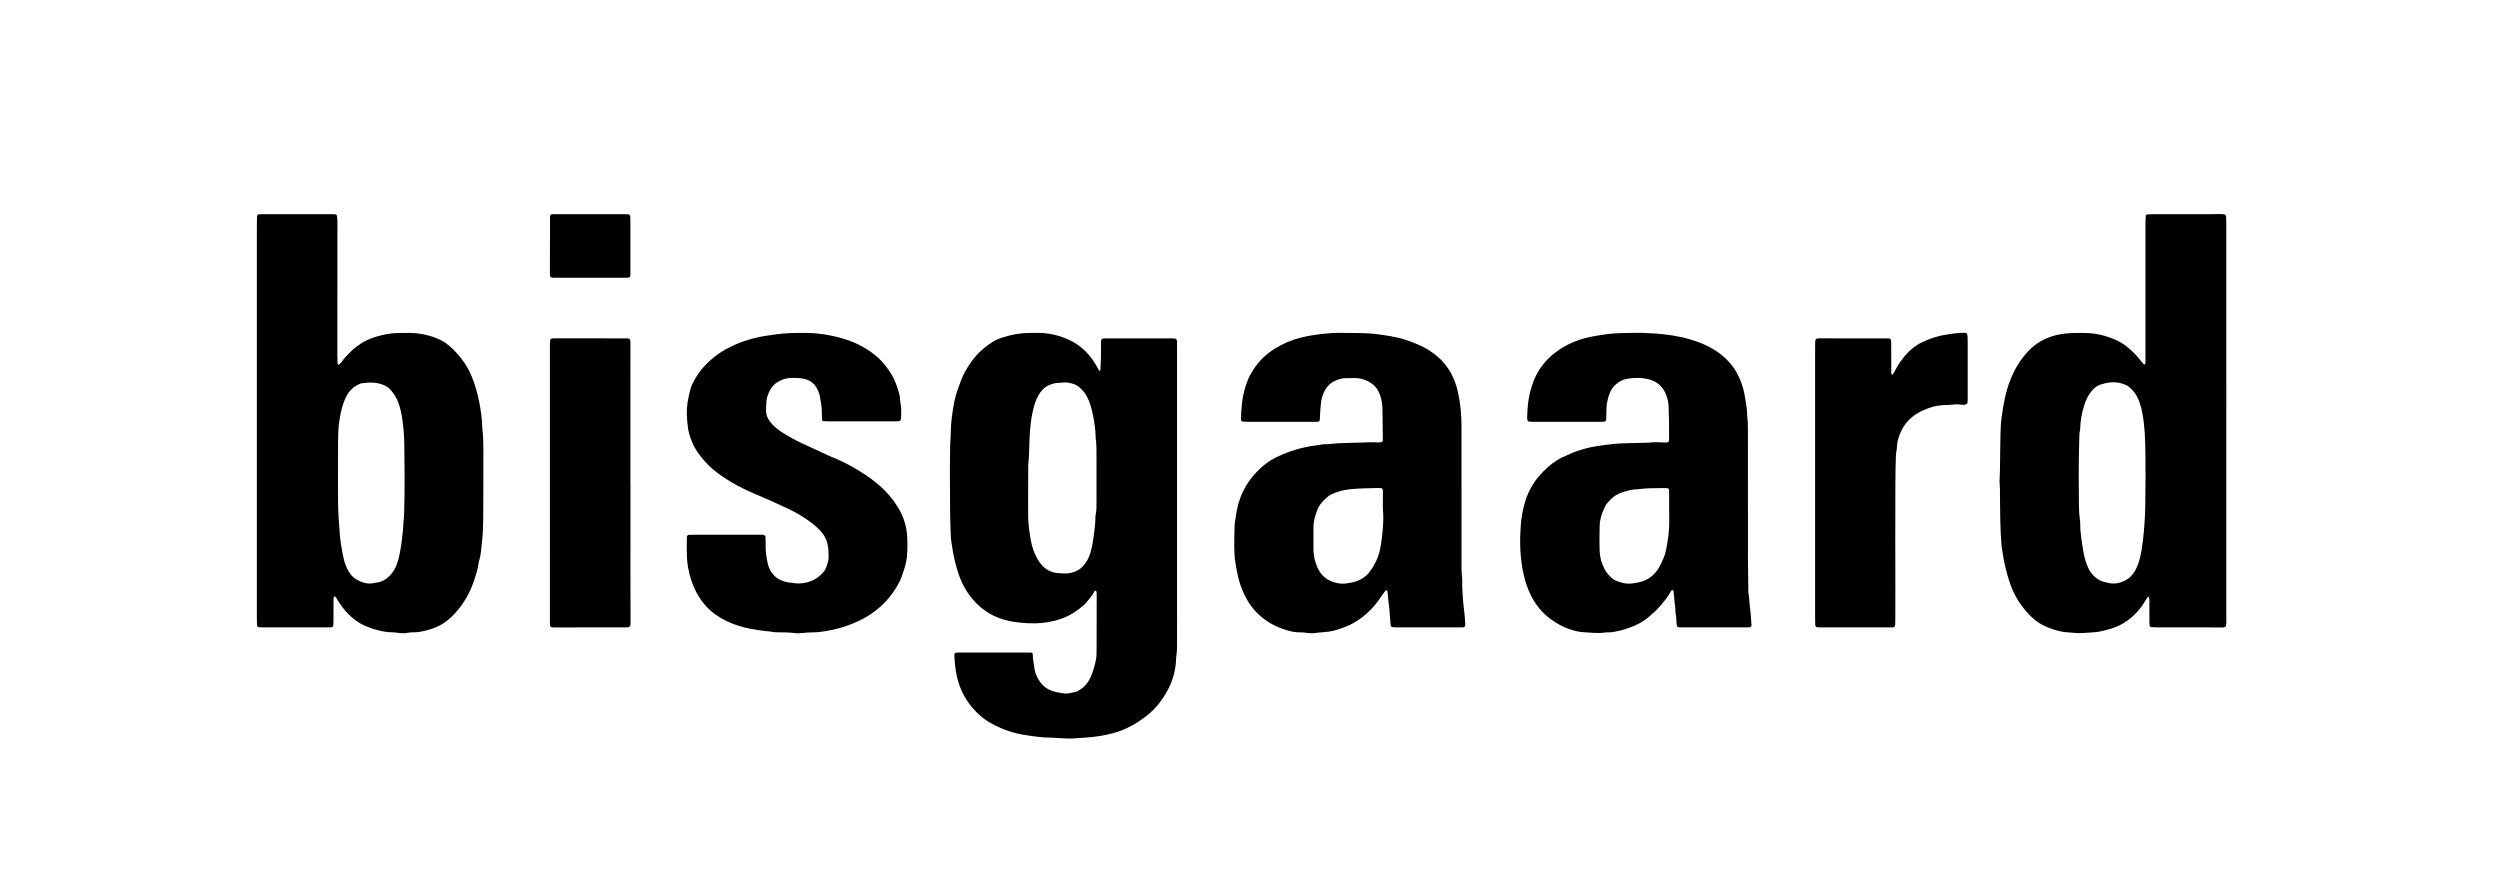
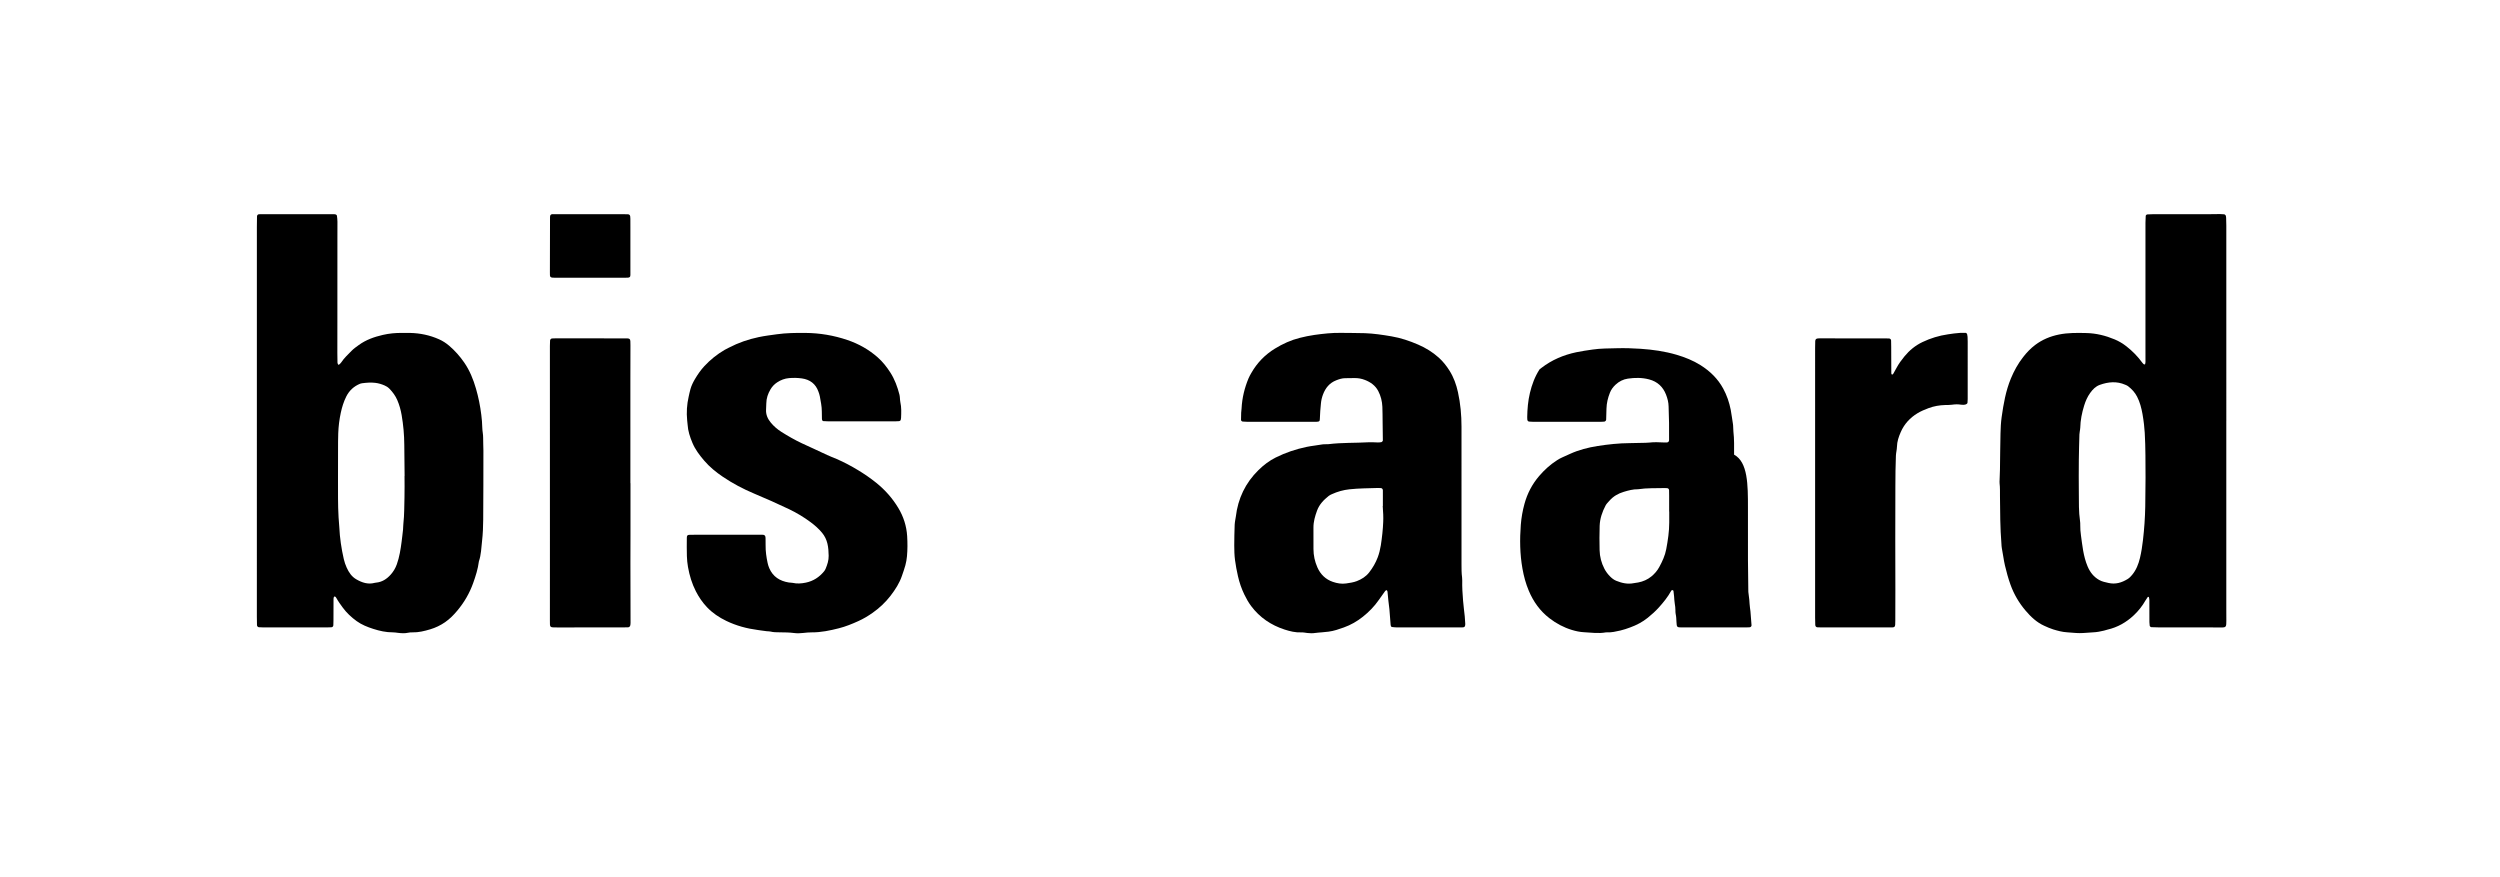
<svg xmlns="http://www.w3.org/2000/svg" version="1.1" id="Ebene_2" x="0px" y="0px" viewBox="0 0 3931.588 1379.227" enable-background="new 0 0 3931.588 1379.227" xml:space="preserve">
  <g>
-     <path d="M1851.061,780.904c0,75.833-0.002,151.666,0.004,227.5c0.001,8.32,0.078,16.639-1.294,24.891   c-0.261,1.569-0.251,3.188-0.311,4.786c-0.542,14.583-4.199,28.46-10.264,41.618c-3.602,7.814-8.135,15.164-13.212,22.211   c-5.662,7.859-12.051,14.96-19.478,21.073c-16.714,13.757-35.074,24.498-56.208,30.1c-13.959,3.701-28.124,5.929-42.521,6.822   c-6.699,0.416-13.391,0.96-20.092,1.345c-3.19,0.183-6.4,0.285-9.59,0.15c-7.348-0.309-14.688-0.784-22.031-1.194   c-0.639-0.036-1.277-0.139-1.915-0.135c-15.431,0.101-30.613-2.307-45.759-4.805c-11.056-1.824-21.785-5.035-32.147-9.333   c-13.063-5.418-25.488-11.961-35.995-21.626c-14.105-12.974-24.834-28.094-31.266-46.408c-5.275-15.019-7.357-30.399-8.074-46.109   c-0.209-4.571,0.686-5.398,5.56-5.55c0.959-0.03,1.92-0.043,2.879-0.043c10.877-0.008,21.754-0.018,32.631-0.016   c24.634,0.005,49.267,0.013,73.901,0.03c1.916,0.001,3.832,0.05,5.746,0.119c1.245,0.045,2.629,1.216,2.578,2.361   c-0.271,6.13,1.391,12.046,1.918,18.085c0.825,9.439,4,17.966,9.566,25.703c6.771,9.414,16.168,14.201,27.237,16.296   c2.506,0.474,5.038,0.811,7.547,1.271c4.46,0.817,8.912,0.985,13.307-0.289c3.667-1.063,7.572-0.977,11.088-2.89   c8.107-4.411,14.422-10.508,18.695-18.7c3.117-5.975,5.359-12.305,7.079-18.783c3.808-14.342,3.824-14.365,3.897-29.293   c0.136-27.836,0.144-55.673,0.185-83.51c0.003-1.915-0.143-3.831-0.249-5.745c-0.046-0.837-1.26-2.055-1.873-1.852   c-0.569,0.188-1.387,0.423-1.571,0.858c-2.793,6.609-8.021,11.493-12.139,17.152c-1.488,2.044-3.415,3.829-5.364,5.469   c-10.338,8.698-21.452,15.976-34.375,20.518c-13.438,4.723-27.124,7.098-41.331,7.259c-13.169,0.15-26.186-0.898-39.109-3.402   c-23.094-4.476-42.484-15.338-57.945-33.173c-10.192-11.757-17.668-25.012-22.799-39.672c-4.343-12.408-7.43-25.145-9.619-38.061   c-1.492-8.802-3.05-17.636-3.233-26.631c-0.209-10.232-0.817-20.458-0.917-30.689c-0.232-23.674-0.328-47.351-0.349-71.027   c-0.011-12.477,0.138-24.956,0.426-37.43c0.177-7.669,1.05-15.328,1.085-22.993c0.062-13.507,2.268-26.753,4.431-39.996   c1.545-9.457,4.085-18.696,7.449-27.711c3.016-8.085,5.669-16.296,9.861-23.904c7.147-12.969,15.587-24.916,26.651-34.895   c5.244-4.73,10.861-8.954,16.811-12.718c5.157-3.262,10.854-5.57,16.612-7.374c6.068-1.901,12.223-3.592,18.552-4.765   c9.826-1.82,19.661-2.278,29.578-2.275c3.515,0.001,7.034-0.145,10.545-0.026c16.205,0.549,31.637,4.563,46.26,11.341   c8.708,4.036,16.552,9.537,23.625,16.205c8.502,8.016,14.906,17.46,20.498,27.572c0.772,1.395,1.504,2.812,2.306,4.19   c0.101,0.174,0.599,0.311,0.769,0.214c0.492-0.281,1.286-0.674,1.304-1.053c0.366-7.98,0.741-15.961,0.903-23.947   c0.13-6.396-0.038-12.798-0.032-19.197c0.001-1.269,0.165-2.541,0.305-3.806c0.121-1.092,1.47-2.511,2.486-2.599   c1.59-0.138,3.186-0.302,4.779-0.302c34.877,0.004,69.753,0.026,104.63,0.064c1.59,0.002,3.221,0.009,4.754,0.36   c0.779,0.178,1.599,1.01,2.004,1.761c0.43,0.797,0.51,1.844,0.533,2.788c0.079,3.198,0.083,6.398,0.083,9.598   C1851.062,624.758,1851.061,702.831,1851.061,780.904z M1724.412,750.369c0-13.753,0.048-27.506-0.026-41.258   c-0.026-4.792-0.287-9.587-0.566-14.373c-0.148-2.546-0.786-5.073-0.823-7.614c-0.175-11.876-1.979-23.544-4.346-35.136   c-1.728-8.46-3.924-16.795-7.485-24.714c-1.846-4.105-4.121-7.951-6.977-11.415c-4.538-5.502-9.76-10.195-16.771-12.265   c-5.208-1.538-10.496-2.801-16.039-2.039c-2.53,0.348-5.093,0.664-7.639,0.648c-3.929-0.024-7.523,1.147-11.189,2.335   c-6.987,2.264-12.28,6.577-16.487,12.498c-4.507,6.343-7.485,13.375-9.589,20.781c-5.011,17.634-6.815,35.754-7.468,53.979   c-0.435,12.142-0.513,24.292-1.708,36.399c-0.282,2.857-0.263,5.75-0.274,8.626c-0.083,20.468-0.162,40.937-0.194,61.405   c-0.018,11.505,0.051,22.982,1.634,34.445c1.094,7.923,2.16,15.849,4.059,23.594c2.602,10.613,6.745,20.612,13.417,29.445   c7.163,9.482,16.56,14.784,28.417,15.654c3.187,0.234,6.386,0.288,9.577,0.463c4.202,0.23,8.311-0.447,12.337-1.486   c6.305-1.628,11.833-4.663,16.379-9.446c6.091-6.408,10.016-13.976,12.428-22.407c2.733-9.552,4.226-19.357,5.43-29.171   c1.048-8.544,2.261-17.107,2.162-25.762c-0.011-0.956-0.001-1.944,0.217-2.866c1.867-7.871,1.494-15.88,1.518-23.861   C1724.441,774.676,1724.414,762.523,1724.412,750.369z" />
    <path d="M403.959,661.661c0-101.728-0.003-203.456,0.009-305.184c0.001-5.437,0.108-10.874,0.211-16.311   c0.032-1.673,1.425-3.115,2.937-3.204c0.636-0.038,1.274-0.083,1.911-0.083c38.386-0.002,76.771-0.003,115.157,0.013   c1.272,0.001,2.613-0.036,3.791,0.349c0.777,0.254,1.782,1.165,1.885,1.895c0.446,3.145,0.786,6.33,0.819,9.503   c0.083,7.996-0.044,15.994-0.048,23.991c-0.022,44.784-0.029,89.567-0.05,134.351c-0.007,15.994-0.053,31.989-0.047,47.983   c0.002,5.117,0.071,10.234,0.207,15.349c0.023,0.885,0.466,1.789,0.844,2.626c0.317,0.702,1.067,0.974,1.611,0.508   c1.184-1.014,2.469-2.027,3.31-3.306c4.615-7.015,10.757-12.678,16.575-18.586c3.336-3.387,7.339-6.154,11.214-8.965   c11.32-8.212,24.214-12.756,37.7-15.875c10.021-2.317,20.174-3.275,30.448-3.141c4.158,0.054,8.319-0.07,12.475,0.019   c15.842,0.34,31.043,3.505,45.573,9.995c5.928,2.648,11.266,6.148,16.098,10.303c8.989,7.729,16.803,16.526,23.561,26.359   c8.637,12.567,14.194,26.445,18.394,40.898c3.922,13.494,6.674,27.261,8.378,41.253c0.814,6.681,1.446,13.331,1.549,20.052   c0.084,5.432,1.456,10.746,1.365,16.23c-0.11,6.709,0.411,13.427,0.404,20.14c-0.036,36.147-0.025,72.296-0.312,108.441   c-0.089,11.178-0.52,22.412-1.791,33.507c-1.231,10.747-1.41,21.723-4.996,32.125c-1.486,11.809-5.077,23.071-9.057,34.212   c-5.647,15.806-13.952,30.084-24.717,42.991c-5.772,6.921-11.972,13.28-19.417,18.415c-7.172,4.946-14.926,8.662-23.234,11.153   c-9.2,2.758-18.496,5.089-28.24,4.829c-2.223-0.059-4.515,0.106-6.679,0.594c-5.423,1.224-10.807,0.765-16.221,0.119   c-2.537-0.303-5.086-0.75-7.627-0.735c-10.682,0.064-20.941-2.239-31.008-5.481c-9.145-2.946-18.058-6.469-25.948-12.147   c-8.357-6.014-15.803-12.943-21.915-21.282c-3.593-4.903-7.178-9.798-10.108-15.14c-0.605-1.103-1.262-2.187-2.715-2.345   c-0.96-0.104-1.669,1.523-1.711,3.994c-0.016,0.959-0.009,1.919-0.012,2.879c-0.026,10.236-0.042,20.472-0.086,30.707   c-0.011,2.556-0.075,5.114-0.194,7.667c-0.08,1.713-1.378,3.075-2.975,3.153c-2.552,0.125-5.109,0.236-7.663,0.237   c-32.95,0.015-65.899,0.017-98.849-0.003c-2.553-0.002-5.108-0.142-7.657-0.304c-1.51-0.096-2.907-1.632-2.946-3.26   c-0.108-4.475-0.196-8.952-0.196-13.428C403.956,867.036,403.959,764.349,403.959,661.661z M636.165,748.489   c0.044,0,0.089-0.001,0.133-0.001c-0.174-16.305-0.421-32.609-0.502-48.914c-0.078-15.701-1.502-31.29-4.155-46.736   c-1.402-8.16-3.608-16.157-6.949-23.841c-2.862-6.583-6.977-12.16-11.848-17.287c-2.23-2.347-4.877-4.148-7.823-5.438   c-4.698-2.058-9.527-3.55-14.691-4.179c-7.075-0.862-14.041-0.275-21.027,0.617c-0.942,0.12-1.905,0.317-2.781,0.67   c-9.904,3.978-17.264,10.718-22.033,20.297c-4.012,8.06-6.63,16.556-8.529,25.341c-2.305,10.66-3.632,21.431-4.038,32.3   c-0.322,8.624-0.271,17.263-0.306,25.896c-0.062,15.349-0.14,30.698-0.073,46.047c0.088,20.142-0.28,40.294,0.9,60.419   c0.299,5.103,0.919,10.19,1.149,15.295c0.766,16.967,3.274,33.674,7.043,50.221c1.073,4.712,2.645,9.238,4.622,13.588   c3.348,7.366,7.75,14.032,14.969,18.222c9.066,5.262,18.573,8.516,29.235,5.564c0.612-0.169,1.259-0.232,1.894-0.29   c9.463-0.865,16.805-5.653,22.983-12.514c4.324-4.802,7.578-10.261,9.745-16.374c4.084-11.522,5.958-23.505,7.514-35.557   c0.368-2.85,0.703-5.705,1.042-8.558c0.414-3.483,0.895-6.961,1.199-10.453c0.277-3.184,0.196-6.402,0.551-9.574   c1.532-13.691,1.326-27.454,1.713-41.186C636.417,770.88,636.165,759.681,636.165,748.489z" />
    <path d="M3501.156,662.074c0,98.226-0.001,196.452,0.003,294.678c0,6.399,0.062,12.797,0.068,19.196   c0.002,1.918-0.022,3.841-0.15,5.754c-0.252,3.752-1.548,4.978-5.48,5.03c-4.798,0.063-9.597-0.008-14.396-0.01   c-28.476-0.01-56.952-0.003-85.427-0.041c-4.154-0.005-8.308-0.202-12.461-0.356c-1.101-0.041-2.529-1.349-2.647-2.42   c-0.209-1.896-0.441-3.803-0.448-5.706c-0.044-11.518,0-23.037-0.063-34.555c-0.008-1.554-0.433-3.11-0.733-4.651   c-0.034-0.174-0.5-0.31-0.786-0.375c-0.272-0.062-0.739-0.123-0.833,0.013c-1.266,1.834-2.594,3.64-3.691,5.575   c-4.933,8.693-11.064,16.453-18.313,23.295c-11.851,11.185-25.572,19.015-41.552,22.683c-1.865,0.428-3.672,1.107-5.531,1.569   c-5.594,1.39-11.234,2.425-17.024,2.682c-7.023,0.312-14.036,1.221-21.052,1.222c-6.696,0-13.39-0.892-20.09-1.288   c-7.406-0.437-14.509-2.397-21.527-4.517c-4.874-1.472-9.557-3.64-14.215-5.742c-11.947-5.391-21.183-14.221-29.506-24.038   c-10.221-12.056-18.108-25.529-23.492-40.427c-3.587-9.927-6.331-20.078-8.768-30.353c-2.146-9.049-3.061-18.282-4.936-27.359   c-0.449-2.177-0.415-4.454-0.6-6.685c-2.064-24.892-2.009-49.849-2.288-74.795c-0.075-6.714,0.211-13.434-0.587-20.134   c-0.225-1.889-0.05-3.831,0.011-5.747c0.173-5.432,0.477-10.861,0.562-16.294c0.295-18.872,0.373-37.749,0.835-56.616   c0.211-8.626,0.62-17.306,1.823-25.837c2.902-20.575,6.447-41.036,14.441-60.429c5.023-12.184,11.294-23.562,19.455-33.992   c5.568-7.117,11.655-13.516,18.866-18.951c11.2-8.441,23.722-13.602,37.426-16.381c14.247-2.889,28.608-2.644,42.985-2.313   c15.534,0.357,30.357,4.029,44.654,10.038c6.538,2.748,12.568,6.336,18.131,10.667c9.639,7.503,18.144,16.141,25.323,26.059   c0.726,1.003,1.682,1.885,2.682,2.619c0.3,0.22,1.518-0.126,1.61-0.428c0.363-1.198,0.604-2.48,0.609-3.732   c0.031-8.638-0.024-17.277-0.025-25.916c-0.005-64.311-0.009-128.622,0.014-192.933c0.001-3.508,0.222-7.018,0.397-10.524   c0.055-1.096,1.432-2.365,2.598-2.42c2.87-0.137,5.743-0.291,8.615-0.293c29.115-0.021,58.23,0,87.345-0.024   c6.077-0.005,12.154-0.191,18.232-0.207c2.227-0.006,4.456,0.205,6.679,0.384c0.92,0.074,2.458,1.656,2.604,2.554   c0.153,0.944,0.355,1.892,0.385,2.843c0.128,4.156,0.281,8.314,0.281,12.472c0.015,102.385,0.011,204.771,0.011,307.156   C3501.172,662.074,3501.164,662.074,3501.156,662.074z M3374.152,751.525c-0.168-23.659,0.15-47.323-1.257-70.958   c-0.265-4.462-0.648-8.924-1.187-13.361c-0.655-5.393-1.384-10.785-2.35-16.129c-1.709-9.454-4.063-18.712-8.53-27.34   c-3.459-6.682-8.407-11.998-14.304-16.501c-1.242-0.948-2.796-1.513-4.251-2.152c-13.41-5.886-26.831-4.58-40.151,0.217   c-6.554,2.36-11.162,7.254-15.132,12.799c-4.328,6.046-7.243,12.776-9.405,19.828c-3.473,11.331-5.843,22.869-6.097,34.78   c-0.04,1.896-0.505,3.782-0.756,5.674c-0.209,1.578-0.523,3.157-0.565,4.741c-0.351,13.417-0.803,26.834-0.927,40.253   c-0.158,17.266-0.187,34.535,0.004,51.8c0.162,14.692-0.292,29.421,1.865,44.038c0.325,2.205,0.412,4.467,0.373,6.699   c-0.095,5.453,0.35,10.856,1.123,16.244c1.132,7.905,2.001,15.856,3.411,23.71c1.524,8.488,3.621,16.856,6.996,24.858   c3.839,9.099,9.542,16.501,18.304,21.419c4.552,2.555,9.497,3.465,14.483,4.62c11.058,2.562,20.813-0.412,30.108-6.092   c2.76-1.687,4.933-3.967,7.007-6.44c6.539-7.798,10.124-16.992,12.449-26.676c2.237-9.32,3.655-18.828,4.755-28.346   c2.02-17.472,3.248-35.016,3.573-52.605C3373.969,781.58,3374.007,766.551,3374.152,751.525z" />
-     <path d="M2748.881,798.407c-0.001,27.516-0.069,55.033,0.025,82.549c0.054,15.995,0.366,31.99,0.562,47.984   c0.008,0.64-0.037,1.286,0.039,1.918c0.494,4.115,1.091,8.218,1.505,12.341c0.415,4.133,0.397,8.326,1.052,12.415   c0.608,3.804,0.983,7.594,1.202,11.431c0.31,5.426,0.865,10.837,1.261,16.259c0.116,1.58-1.313,3.087-2.921,3.181   c-1.914,0.112-3.831,0.218-5.747,0.218c-33.275,0.011-66.551,0.003-99.827,0.004c-8.98,0-9.114,0.029-9.572-8.855   c-0.214-4.152-0.299-8.295-1.249-12.389c-0.427-1.84-0.351-3.812-0.38-5.726c-0.054-3.523-0.364-6.984-1.024-10.473   c-0.708-3.746-0.719-7.621-1.08-11.435c-0.269-2.852-0.555-5.705-0.969-8.538c-0.072-0.492-0.751-1.096-1.273-1.262   c-0.487-0.156-1.162,0.142-1.707,0.359c-0.256,0.102-0.442,0.458-0.593,0.736c-5.236,9.617-12.076,18.023-19.373,26.13   c-5.375,5.971-11.322,11.3-17.537,16.312c-8.276,6.674-17.607,11.536-27.615,15.16c-5.115,1.852-10.212,3.685-15.533,4.879   c-6.864,1.541-13.7,3.207-20.823,2.83c-0.636-0.034-1.292-0.038-1.915,0.075c-11.491,2.095-22.963,0.323-34.426-0.273   c-6.382-0.331-12.633-1.667-18.797-3.537c-13.003-3.944-24.652-10.131-35.455-18.484c-14.871-11.499-25.217-26.034-32.453-43.161   c-4.759-11.263-7.861-22.901-9.989-34.928c-4.045-22.86-4.346-45.828-2.565-68.851c0.863-11.157,2.818-22.228,5.793-33.029   c4.475-16.248,12.111-30.91,23.131-43.745c8.171-9.517,17.357-17.866,27.952-24.642c2.7-1.727,5.408-3.36,8.386-4.597   c4.131-1.716,8.166-3.663,12.24-5.518c13.787-6.277,28.341-10.004,43.216-12.341c16.746-2.631,33.602-4.414,50.594-4.542   c8.314-0.063,16.627-0.317,24.939-0.515c1.917-0.046,3.844-0.114,5.746-0.346c7.664-0.935,15.329-0.546,23-0.171   c1.584,0.077,3.181,0.113,4.759-0.007c2.138-0.162,3.416-1.599,3.419-3.789c0.015-8.959,0.089-17.919-0.044-26.875   c-0.128-8.635-0.579-17.266-0.709-25.902c-0.098-6.515-1.725-12.731-4.034-18.661c-4.814-12.364-13.531-20.523-26.684-23.97   c-11.081-2.904-22.184-2.8-33.299-1.198c-7.399,1.066-13.946,4.401-19.495,9.614c-3.799,3.569-6.796,7.587-8.729,12.442   c-3.223,8.095-5.249,16.431-5.462,25.173c-0.141,5.756-0.293,11.511-0.493,17.265c-0.053,1.534-1.561,3.024-3.109,3.148   c-1.909,0.154-3.826,0.292-5.739,0.293c-35.196,0.017-70.391,0.019-105.587-0.003c-2.232-0.001-4.468-0.18-6.694-0.37   c-1.643-0.14-2.767-1.471-2.878-3.26c-0.08-1.276-0.168-2.557-0.146-3.834c0.213-12.805,1.283-25.51,4.266-38.01   c3.137-13.149,7.801-25.682,15.161-37.074c5.938-9.191,13.286-17.17,21.766-24.094c0.991-0.809,2.035-1.552,3.049-2.332   c16.26-12.513,34.615-20.27,54.622-24.523c8.46-1.798,16.977-2.964,25.514-4.23c12.726-1.886,25.481-1.754,38.25-2.103   c12.488-0.341,24.957,0.026,37.405,0.876c19.172,1.308,38.125,3.961,56.634,9.413c13.266,3.907,26.058,9.018,37.71,16.365   c14.775,9.317,27.098,21.169,35.621,36.834c5.737,10.546,9.462,21.59,11.806,33.269c1.51,7.523,2.207,15.154,3.553,22.693   c0.28,1.565,0.259,3.186,0.343,4.783c0.118,2.236,0.063,4.491,0.326,6.709c1.434,12.113,1.063,24.276,1.069,36.427   C2748.893,726.737,2748.882,762.572,2748.881,798.407z M2625.094,804.458c-0.046,0-0.092,0-0.138,0   c0-8.309,0.009-16.618-0.005-24.927c-0.005-2.874-0.029-5.748-0.117-8.62c-0.054-1.738-1.32-3.066-2.929-3.19   c-1.271-0.098-2.549-0.219-3.819-0.185c-14.041,0.374-28.129-0.272-42.091,1.872c-7.776-0.137-15.143,1.892-22.504,4.099   c-8.772,2.631-16.397,7.023-22.452,13.958c-2.096,2.401-4.545,4.658-6.007,7.418c-5.278,9.966-8.922,20.599-9.352,31.908   c-0.486,12.763-0.342,25.562-0.093,38.337c0.202,10.338,2.796,20.161,7.586,29.41c2.386,4.607,5.482,8.626,9.113,12.227   c2.719,2.697,5.754,5.109,9.357,6.58c9.015,3.68,18.251,5.752,28.042,3.695c2.185-0.459,4.432-0.61,6.627-1.027   c7.668-1.457,14.675-4.533,20.7-9.455c4.968-4.058,9.201-8.942,12.283-14.583c4.904-8.977,9.223-18.23,11.109-28.415   c2.562-13.84,4.726-27.722,4.692-41.852C2625.083,815.958,2625.094,810.208,2625.094,804.458z" />
+     <path d="M2748.881,798.407c-0.001,27.516-0.069,55.033,0.025,82.549c0.054,15.995,0.366,31.99,0.562,47.984   c0.008,0.64-0.037,1.286,0.039,1.918c0.494,4.115,1.091,8.218,1.505,12.341c0.415,4.133,0.397,8.326,1.052,12.415   c0.608,3.804,0.983,7.594,1.202,11.431c0.31,5.426,0.865,10.837,1.261,16.259c0.116,1.58-1.313,3.087-2.921,3.181   c-1.914,0.112-3.831,0.218-5.747,0.218c-33.275,0.011-66.551,0.003-99.827,0.004c-8.98,0-9.114,0.029-9.572-8.855   c-0.214-4.152-0.299-8.295-1.249-12.389c-0.427-1.84-0.351-3.812-0.38-5.726c-0.054-3.523-0.364-6.984-1.024-10.473   c-0.708-3.746-0.719-7.621-1.08-11.435c-0.269-2.852-0.555-5.705-0.969-8.538c-0.072-0.492-0.751-1.096-1.273-1.262   c-0.487-0.156-1.162,0.142-1.707,0.359c-0.256,0.102-0.442,0.458-0.593,0.736c-5.236,9.617-12.076,18.023-19.373,26.13   c-5.375,5.971-11.322,11.3-17.537,16.312c-8.276,6.674-17.607,11.536-27.615,15.16c-5.115,1.852-10.212,3.685-15.533,4.879   c-6.864,1.541-13.7,3.207-20.823,2.83c-0.636-0.034-1.292-0.038-1.915,0.075c-11.491,2.095-22.963,0.323-34.426-0.273   c-6.382-0.331-12.633-1.667-18.797-3.537c-13.003-3.944-24.652-10.131-35.455-18.484c-14.871-11.499-25.217-26.034-32.453-43.161   c-4.759-11.263-7.861-22.901-9.989-34.928c-4.045-22.86-4.346-45.828-2.565-68.851c0.863-11.157,2.818-22.228,5.793-33.029   c4.475-16.248,12.111-30.91,23.131-43.745c8.171-9.517,17.357-17.866,27.952-24.642c2.7-1.727,5.408-3.36,8.386-4.597   c4.131-1.716,8.166-3.663,12.24-5.518c13.787-6.277,28.341-10.004,43.216-12.341c16.746-2.631,33.602-4.414,50.594-4.542   c8.314-0.063,16.627-0.317,24.939-0.515c1.917-0.046,3.844-0.114,5.746-0.346c7.664-0.935,15.329-0.546,23-0.171   c1.584,0.077,3.181,0.113,4.759-0.007c2.138-0.162,3.416-1.599,3.419-3.789c0.015-8.959,0.089-17.919-0.044-26.875   c-0.128-8.635-0.579-17.266-0.709-25.902c-0.098-6.515-1.725-12.731-4.034-18.661c-4.814-12.364-13.531-20.523-26.684-23.97   c-11.081-2.904-22.184-2.8-33.299-1.198c-7.399,1.066-13.946,4.401-19.495,9.614c-3.799,3.569-6.796,7.587-8.729,12.442   c-3.223,8.095-5.249,16.431-5.462,25.173c-0.141,5.756-0.293,11.511-0.493,17.265c-0.053,1.534-1.561,3.024-3.109,3.148   c-1.909,0.154-3.826,0.292-5.739,0.293c-35.196,0.017-70.391,0.019-105.587-0.003c-2.232-0.001-4.468-0.18-6.694-0.37   c-1.643-0.14-2.767-1.471-2.878-3.26c-0.08-1.276-0.168-2.557-0.146-3.834c0.213-12.805,1.283-25.51,4.266-38.01   c3.137-13.149,7.801-25.682,15.161-37.074c0.991-0.809,2.035-1.552,3.049-2.332   c16.26-12.513,34.615-20.27,54.622-24.523c8.46-1.798,16.977-2.964,25.514-4.23c12.726-1.886,25.481-1.754,38.25-2.103   c12.488-0.341,24.957,0.026,37.405,0.876c19.172,1.308,38.125,3.961,56.634,9.413c13.266,3.907,26.058,9.018,37.71,16.365   c14.775,9.317,27.098,21.169,35.621,36.834c5.737,10.546,9.462,21.59,11.806,33.269c1.51,7.523,2.207,15.154,3.553,22.693   c0.28,1.565,0.259,3.186,0.343,4.783c0.118,2.236,0.063,4.491,0.326,6.709c1.434,12.113,1.063,24.276,1.069,36.427   C2748.893,726.737,2748.882,762.572,2748.881,798.407z M2625.094,804.458c-0.046,0-0.092,0-0.138,0   c0-8.309,0.009-16.618-0.005-24.927c-0.005-2.874-0.029-5.748-0.117-8.62c-0.054-1.738-1.32-3.066-2.929-3.19   c-1.271-0.098-2.549-0.219-3.819-0.185c-14.041,0.374-28.129-0.272-42.091,1.872c-7.776-0.137-15.143,1.892-22.504,4.099   c-8.772,2.631-16.397,7.023-22.452,13.958c-2.096,2.401-4.545,4.658-6.007,7.418c-5.278,9.966-8.922,20.599-9.352,31.908   c-0.486,12.763-0.342,25.562-0.093,38.337c0.202,10.338,2.796,20.161,7.586,29.41c2.386,4.607,5.482,8.626,9.113,12.227   c2.719,2.697,5.754,5.109,9.357,6.58c9.015,3.68,18.251,5.752,28.042,3.695c2.185-0.459,4.432-0.61,6.627-1.027   c7.668-1.457,14.675-4.533,20.7-9.455c4.968-4.058,9.201-8.942,12.283-14.583c4.904-8.977,9.223-18.23,11.109-28.415   c2.562-13.84,4.726-27.722,4.692-41.852C2625.083,815.958,2625.094,810.208,2625.094,804.458z" />
    <path d="M2298.421,775.663c0,37.438,0.005,74.875-0.003,112.313c-0.001,6.721,0.013,13.437,0.905,20.119   c0.211,1.579,0.287,3.193,0.247,4.787c-0.269,10.573,0.464,21.111,1.298,31.631c0.657,8.287,1.811,16.534,2.651,24.808   c0.387,3.816,0.603,7.652,0.787,11.484c0.061,1.26-0.02,2.604-0.421,3.779c-0.257,0.754-1.133,1.646-1.879,1.812   c-1.537,0.341-3.173,0.306-4.768,0.306c-33.598,0.006-67.196,0.008-100.793-0.039c-2.534-0.003-5.076-0.318-7.596-0.634   c-0.498-0.062-1.026-0.725-1.332-1.235c-0.315-0.525-0.481-1.194-0.531-1.815c-0.662-8.289-1.218-16.587-1.958-24.869   c-0.425-4.76-1.183-9.49-1.7-14.243c-0.483-4.449-0.824-8.913-1.286-13.364c-0.062-0.601-0.449-1.173-0.716-1.745   c-0.302-0.649-0.882-0.863-1.575-0.465c-0.53,0.305-1.064,0.711-1.417,1.201c-3.364,4.668-6.753,9.321-10.014,14.061   c-6.95,10.102-15.453,18.716-25.003,26.335c-9.067,7.233-18.967,12.918-29.946,16.843c-7.848,2.806-15.664,5.56-23.967,6.613   c-3.484,0.442-6.987,0.729-10.484,1.063c-3.497,0.333-7.023,0.466-10.489,0.996c-4.162,0.637-8.279,0.563-12.427,0.07   c-3.175-0.377-6.375-1.097-9.533-0.956c-9.141,0.409-17.867-1.718-26.35-4.49c-21.195-6.928-39.021-18.858-52.495-36.909   c-4.233-5.671-7.692-11.802-10.735-18.129c-4.439-9.23-7.785-18.85-10.045-28.91c-1.894-8.432-3.544-16.907-4.642-25.441   c-0.976-7.588-1.154-15.314-1.177-22.98c-0.033-10.872,0.349-21.747,0.671-32.618c0.075-2.538,0.594-5.065,0.958-7.59   c0.228-1.58,0.632-3.138,0.817-4.721c3.356-28.676,15.116-53.338,35.745-73.535c7.999-7.832,16.902-14.649,27.033-19.702   c15.537-7.75,31.802-13.198,48.818-16.733c8.169-1.697,16.451-2.354,24.618-3.882c1.556-0.291,3.186-0.205,4.783-0.258   c1.599-0.053,3.217,0.081,4.795-0.115c21.004-2.602,42.171-1.736,63.24-2.975c4.771-0.281,9.585,0.248,14.38,0.286   c1.894,0.015,3.825-0.131,5.67-0.527c0.756-0.162,1.36-1.152,1.967-1.826c0.183-0.204,0.197-0.612,0.194-0.925   c-0.116-9.914-0.237-19.827-0.372-29.74c-0.104-7.677-0.058-15.362-0.388-23.03c-0.374-8.703-2.404-17.004-6.486-24.818   c-4.577-8.761-12.081-13.958-20.884-17.418c-5.354-2.105-11.066-3.13-16.918-2.97c-4.796,0.131-9.595,0.132-14.394,0.191   c-4.874,0.06-9.343,1.556-13.865,3.315c-10.661,4.146-17.012,12.165-20.862,22.436c-1.673,4.463-2.772,9.12-3.204,13.969   c-0.709,7.968-1.552,15.913-1.677,23.924c-0.058,3.724-0.531,4.778-5.319,4.934c-1.598,0.052-3.199,0.044-4.799,0.044   c-34.558,0.002-69.116,0.01-103.674-0.016c-2.55-0.002-5.101-0.218-7.647-0.403c-1.153-0.084-2.567-1.445-2.558-2.484   c0.035-3.828,0.078-7.658,0.242-11.481c0.096-2.23,0.525-4.446,0.636-6.676c0.813-16.46,4.631-32.228,10.971-47.394   c1.227-2.936,2.837-5.727,4.425-8.496c9.08-15.841,21.291-28.493,36.957-38.13c12.399-7.627,25.387-13.518,39.445-17.01   c7.438-1.848,14.974-3.469,22.558-4.529c13.934-1.948,27.92-3.542,42.049-3.271c12.469,0.239,24.951,0.045,37.411,0.487   c14.079,0.499,28.004,2.605,41.887,4.963c14.595,2.478,28.498,7.154,42.027,13.017c11.812,5.119,22.704,11.79,32.29,20.395   c6.686,6.002,12.245,13.032,17.031,20.652c6.542,10.417,10.611,21.791,13.239,33.752c3.929,17.884,5.584,35.992,5.581,54.276   C2298.416,705.907,2298.42,740.785,2298.421,775.663z M2174.53,795.778c0.074-0.003,0.149-0.007,0.224-0.01   c0-5.751,0-11.502,0-17.252c0-2.553,0.037-5.107-0.012-7.659c-0.031-1.618-1.448-3.178-2.93-3.275   c-1.592-0.104-3.192-0.221-4.783-0.169c-14.996,0.491-30.002,0.487-44.963,2.103c-9.649,1.043-18.733,3.646-27.494,7.623   c-1.737,0.789-3.527,1.618-5.009,2.789c-7.862,6.214-14.718,13.328-18.255,22.938c-3.205,8.709-5.804,17.578-5.724,27.027   c0.094,11.18,0.013,22.362,0.028,33.543c0.013,10.046,2.092,19.687,6.156,28.841c4.898,11.033,12.924,18.927,24.46,22.841   c6.702,2.274,13.688,3.505,20.748,2.443c5.645-0.849,11.387-1.603,16.758-3.67c7.548-2.904,14.289-7.074,19.371-13.559   c5.749-7.336,10.365-15.269,13.653-24.047c4.538-12.115,5.766-24.819,7.23-37.486c0.696-6.022,1.012-12.095,1.314-18.154   c0.191-3.82,0.143-7.661,0.012-11.486C2175.16,804.696,2174.8,800.239,2174.53,795.778z" />
    <path d="M1354.371,662.611c-17.276,0-34.553,0.014-51.829-0.015c-2.549-0.004-5.099-0.184-7.645-0.333   c-1.088-0.064-1.701-0.931-2.004-1.789c-0.309-0.876-0.294-1.887-0.316-2.841c-0.082-3.518-0.17-7.037-0.166-10.555   c0.01-8.045-1.732-15.861-3.102-23.719c-0.436-2.499-1.331-4.934-2.172-7.345c-4.334-12.424-13.396-19.131-26.14-20.925   c-6.646-0.936-13.377-1.057-20.109-0.473c-6.868,0.596-13.077,2.979-18.754,6.719c-4.309,2.839-7.788,6.492-10.464,11.034   c-3.989,6.771-6.443,13.886-6.541,21.784c-0.039,3.197-0.169,6.397-0.388,9.586c-0.559,8.158,2.533,15.004,7.606,21.083   c4.746,5.687,10.321,10.486,16.587,14.427c10.29,6.473,20.817,12.547,31.817,17.738c13.29,6.272,26.77,12.133,40.004,18.531   c4.883,2.361,10.045,4.136,15.026,6.302c11.742,5.108,23.008,11.103,33.959,17.763c9.859,5.996,19.336,12.471,28.316,19.712   c13.835,11.156,25.482,24.292,34.609,39.473c8.167,13.584,12.99,28.372,13.966,44.374c0.645,10.571,0.667,21.11-0.288,31.631   c-0.431,4.748-1.283,9.511-2.5,14.12c-1.465,5.548-3.497,10.949-5.329,16.399c-3.925,11.68-10.522,21.862-17.952,31.535   c-8.048,10.477-17.648,19.449-28.401,27.014c-7.026,4.943-14.458,9.357-22.373,12.938c-9.928,4.492-19.994,8.601-30.539,11.263   c-13.95,3.521-28.015,6.531-42.554,6.431c-4.464-0.031-8.949,0.425-13.393,0.93c-4.797,0.545-9.58,0.756-14.357,0.124   c-7.636-1.011-15.309-1.017-22.983-1.126c-4.791-0.068-9.581,0.012-14.3-1.203c-1.829-0.471-3.819-0.285-5.724-0.504   c-2.848-0.327-5.687-0.739-8.527-1.13c-1.899-0.261-3.792-0.569-5.692-0.819c-17.235-2.266-33.881-6.738-49.534-14.301   c-11.268-5.444-21.651-12.362-30.358-21.534c-7.094-7.474-12.807-15.847-17.511-25.049c-6.18-12.088-10.016-24.872-12.359-38.132   c-0.998-5.651-1.565-11.427-1.741-17.164c-0.295-9.585-0.191-19.186-0.103-28.779c0.034-3.761,0.992-4.633,4.449-4.718   c4.477-0.111,8.957-0.159,13.435-0.161c27.514-0.013,55.028-0.008,82.543-0.001c6.078,0.002,12.157,0.022,18.235,0.07   c0.946,0.008,1.989,0.001,2.807,0.386c0.772,0.363,1.604,1.127,1.875,1.902c0.411,1.173,0.457,2.506,0.484,3.775   c0.076,3.518,0.127,7.039,0.072,10.557c-0.146,9.335,1.209,18.502,3.136,27.59c0.594,2.8,1.455,5.591,2.577,8.223   c5.819,13.649,16.769,20.411,30.959,22.661c1.891,0.3,3.872,0.118,5.726,0.537c7.005,1.582,13.807,1.12,20.867-0.35   c11.877-2.473,21.156-8.61,28.696-17.781c1.001-1.218,1.838-2.642,2.447-4.098c2.724-6.516,4.914-13.136,4.768-20.376   c-0.129-6.409-0.419-12.712-1.933-19.024c-1.534-6.397-4.24-12.02-8.358-17.031c-5.312-6.464-11.59-11.944-18.265-16.898   c-10.543-7.825-21.768-14.575-33.626-20.267c-18.152-8.712-36.571-16.806-55.131-24.613c-17.116-7.2-33.528-15.849-48.936-26.262   c-10.894-7.362-21.092-15.616-29.643-25.676c-7.255-8.535-14.041-17.41-18.406-27.898c-3.827-9.195-6.98-18.531-7.54-28.58   c-0.124-2.232-0.475-4.452-0.695-6.679c-1.24-12.519-0.454-24.912,2.342-37.176c0.922-4.046,1.724-8.128,2.863-12.113   c1.588-5.559,4.166-10.772,7.081-15.696c4.227-7.142,8.927-13.989,14.617-20.142c9.42-10.186,20.085-18.756,32.043-25.739   c2.203-1.287,4.537-2.349,6.802-3.531c14.839-7.742,30.513-13.115,46.873-16.553c9.388-1.973,18.893-3.114,28.386-4.449   c14.967-2.104,29.956-2.229,44.976-2.116c22.548,0.169,44.545,3.865,65.91,11.106c17.769,6.022,33.858,15.019,47.941,27.495   c7.725,6.844,14.026,14.907,19.591,23.508c7.009,10.831,11.343,22.846,14.507,35.294c0.39,1.534,0.45,3.156,0.621,4.742   c0.24,2.223,0.208,4.504,0.699,6.667c1.867,8.221,1.498,16.522,1.143,24.83c-0.041,0.951-0.281,1.895-0.451,2.839   c-0.197,1.095-1.462,2.179-2.74,2.268c-1.911,0.134-3.826,0.267-5.741,0.287c-4.159,0.044-8.318,0.018-12.477,0.019   C1381.885,662.611,1368.128,662.611,1354.371,662.611z" />
    <path d="M2854.506,759.221c0-70.694-0.002-141.389,0.008-212.083c0-3.517,0.032-7.037,0.187-10.55   c0.139-3.15,1.521-4.307,4.962-4.435c0.959-0.036,1.919-0.055,2.878-0.054c35.187,0.041,70.374,0.085,105.561,0.134   c0.956,0.001,1.914,0.037,2.869,0.094c1.576,0.093,2.978,1.472,3.034,3.129c0.106,3.195,0.158,6.392,0.171,9.589   c0.058,14.073,0.085,28.147,0.169,42.22c0.003,0.533,0.465,1.065,0.721,1.593c0.292,0.603,1.752-0.057,2.336-1.061   c0.32-0.551,0.635-1.104,0.945-1.661c1.396-2.514,2.82-5.013,4.178-7.547c3.493-6.515,7.85-12.437,12.514-18.134   c7.8-9.528,17.126-17.14,28.286-22.489c12.771-6.121,26.125-10.163,40.151-12.185c6.334-0.913,12.646-1.921,19.039-2.26   c2.866-0.152,5.745-0.103,8.618-0.087c1.064,0.006,2.327,1.328,2.532,2.509c0.218,1.258,0.528,2.512,0.599,3.78   c0.141,2.553,0.201,5.114,0.202,7.672c0.013,30.069,0.014,60.138-0.004,90.207c-0.001,1.911-0.168,3.824-0.306,5.733   c-0.076,1.06-1.347,2.236-2.498,2.617c-2.495,0.826-5.052,0.918-7.586,0.489c-4.789-0.811-9.513-0.65-14.314,0.047   c-3.462,0.502-7.019,0.388-10.535,0.479c-9.024,0.233-17.856,1.735-26.279,4.896c-5.964,2.238-11.955,4.721-17.384,8.005   c-11.744,7.103-20.797,16.892-26.354,29.598c-3.207,7.335-5.79,14.815-5.969,23.026c-0.104,4.749-1.491,9.416-1.666,14.24   c-0.58,15.983-0.845,31.965-0.828,47.959c0.029,27.826-0.146,55.651-0.151,83.477c-0.004,26.227,0.127,52.453,0.15,78.68   c0.014,16.311-0.043,32.623-0.105,48.934c-0.045,11.978,0.122,10.944-11.02,10.947c-34.547,0.01-69.095,0.005-103.642-0.007   c-2.557-0.001-5.115-0.059-7.669-0.173c-2.095-0.093-3.439-1.455-3.537-3.738c-0.163-3.832-0.252-7.67-0.253-11.506   C2854.502,900.61,2854.506,829.915,2854.506,759.221z" />
    <path d="M991.527,759.885c0,27.504,0.012,55.008-0.005,82.512c-0.009,14.391-0.106,28.782-0.1,43.173   c0.008,19.188,0.075,38.377,0.12,57.565c0.029,12.152,0.087,24.305,0.071,36.457c-0.002,1.568-0.19,3.189-0.639,4.681   c-0.235,0.781-1.149,1.452-1.904,1.947c-0.484,0.317-1.236,0.285-1.87,0.304c-2.877,0.083-5.755,0.178-8.633,0.18   c-34.221,0.018-68.443,0.021-102.664,0.024c-11.738,0.001-11.123,0.347-11.128-10.899c-0.016-41.897,0.027-83.793,0.034-125.69   c0.005-31.343-0.012-62.685-0.016-94.028c-0.01-70.681-0.022-141.362-0.018-212.043c0-2.872,0.115-5.747,0.265-8.616   c0.08-1.535,1.643-3.1,3.066-3.186c1.594-0.096,3.193-0.162,4.789-0.162c35.82-0.007,71.641-0.044,107.461,0.023   c11.131,0.021,11.146-0.894,11.094,10.932c-0.078,17.908-0.099,35.817-0.109,53.726c-0.015,25.264,0.004,50.528,0.006,75.792   c0.002,29.102,0,58.204,0,87.307C991.408,759.885,991.467,759.885,991.527,759.885z" />
    <path d="M928.566,336.881c17.885,0,35.769-0.004,53.654,0.006c1.912,0.001,3.826,0.055,5.737,0.139   c1.523,0.067,2.965,1.5,3.123,3.074c0.127,1.269,0.254,2.544,0.265,3.817c0.038,4.47,0.029,8.941,0.031,13.411   c0.01,24.908,0.022,49.816,0.01,74.724c0,0.932-0.12,1.906-0.422,2.778c-0.182,0.526-0.763,0.999-1.279,1.299   c-0.529,0.307-1.192,0.496-1.807,0.524c-2.232,0.103-4.468,0.159-6.702,0.16c-35.769,0.005-71.538-0.04-107.307,0.021   c-9.559,0.016-9.096-0.676-9.081-8.942c0.05-28.422,0.11-56.845,0.187-85.267c0.003-1.265,0.001-2.601,0.398-3.769   c0.255-0.75,1.143-1.49,1.92-1.801c0.838-0.335,1.878-0.208,2.83-0.208c19.481-0.009,38.962-0.006,58.444-0.006   C928.566,336.853,928.566,336.867,928.566,336.881z" />
  </g>
</svg>